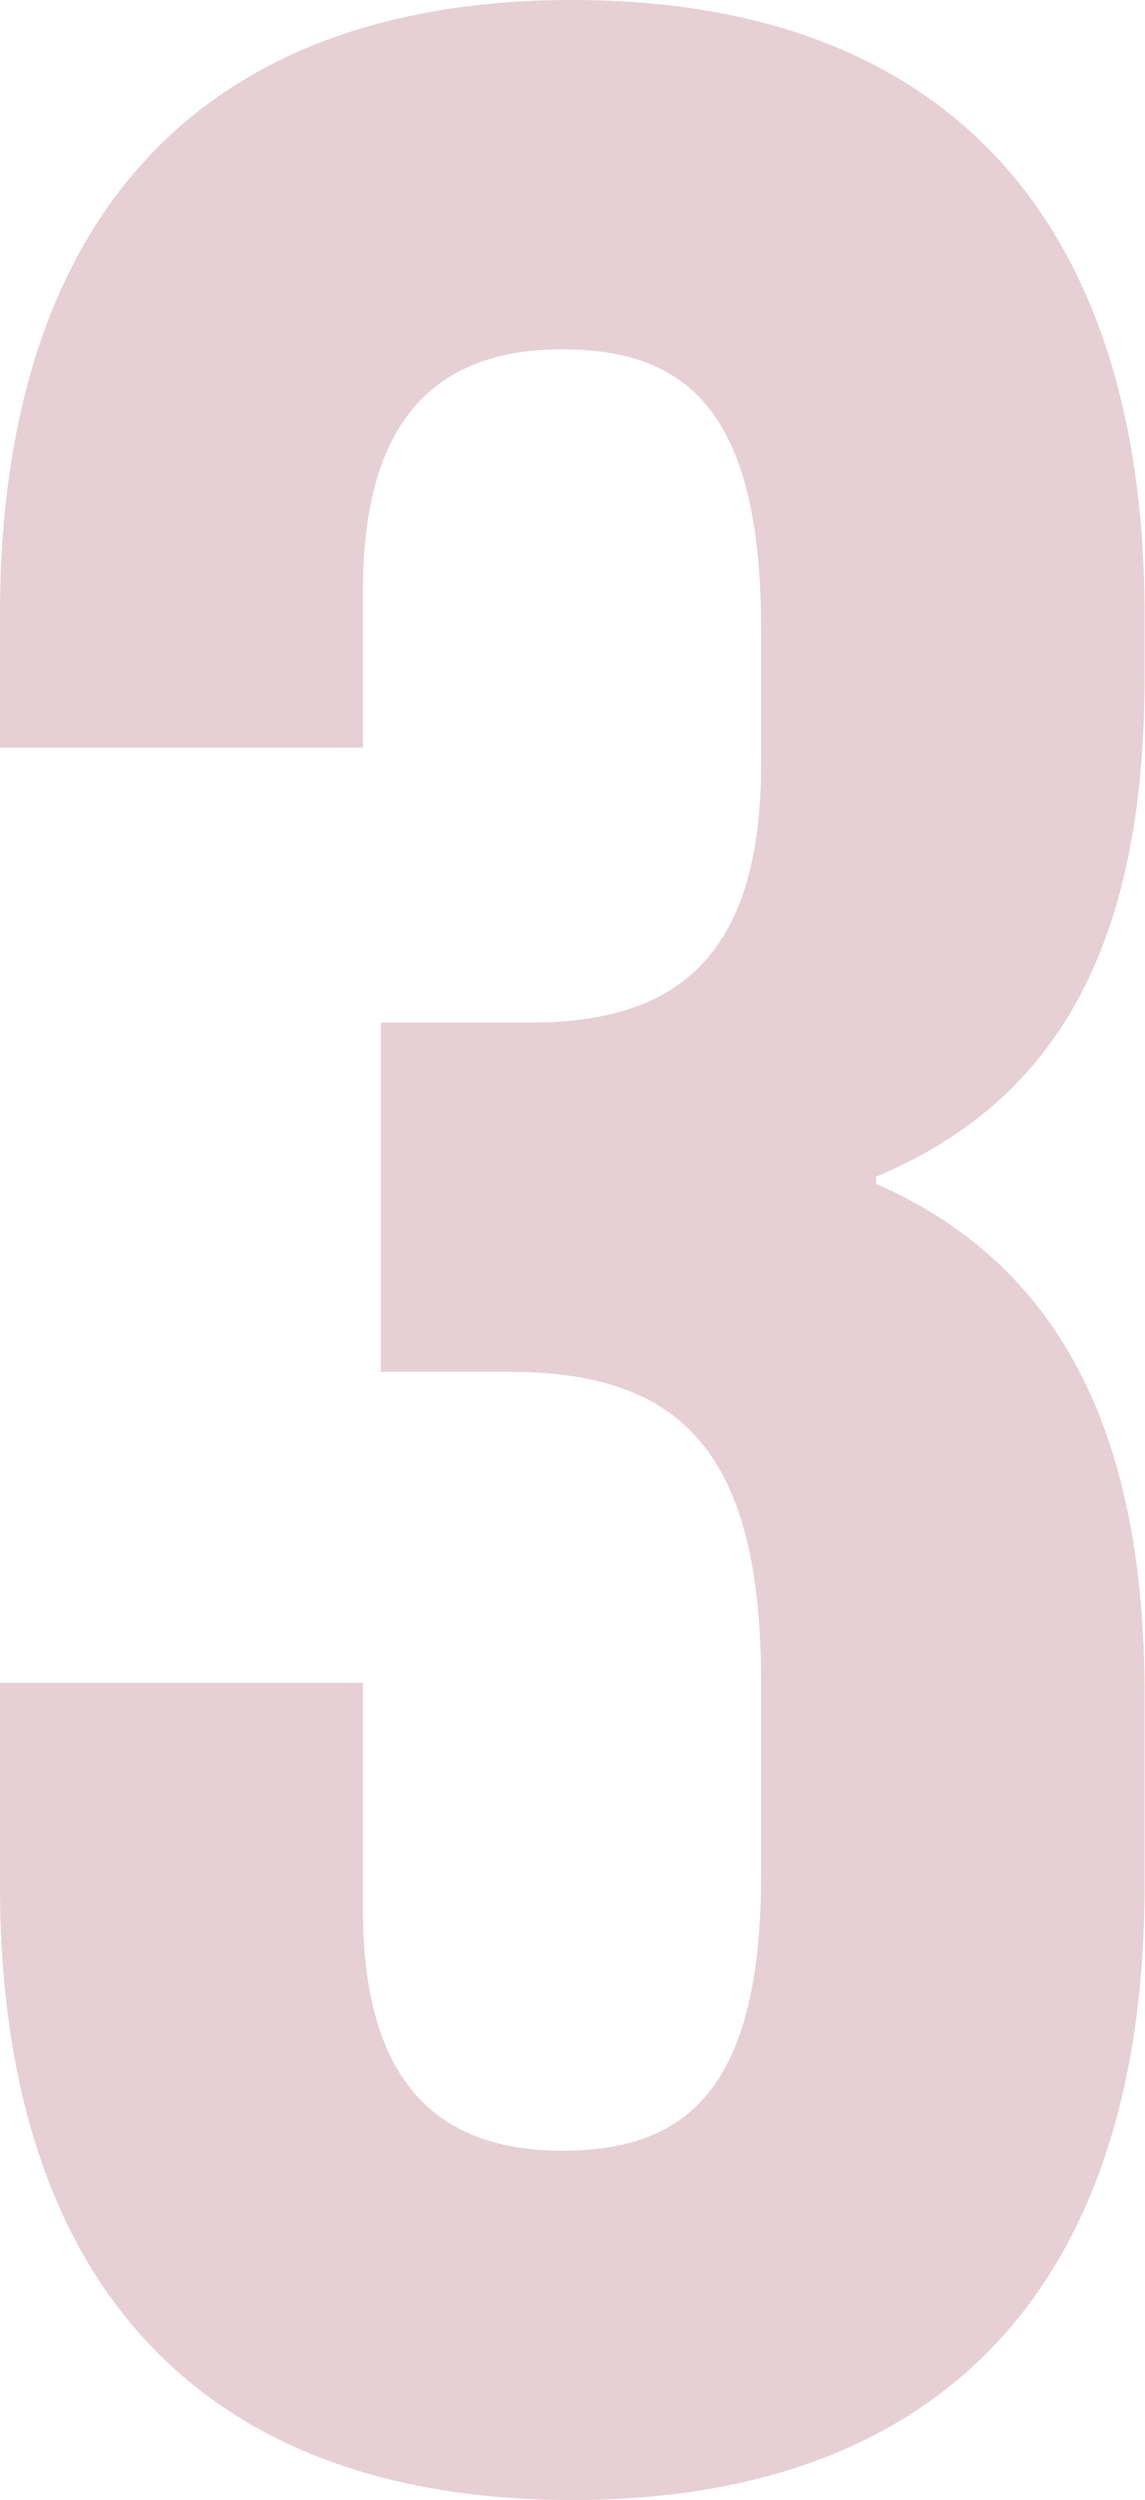
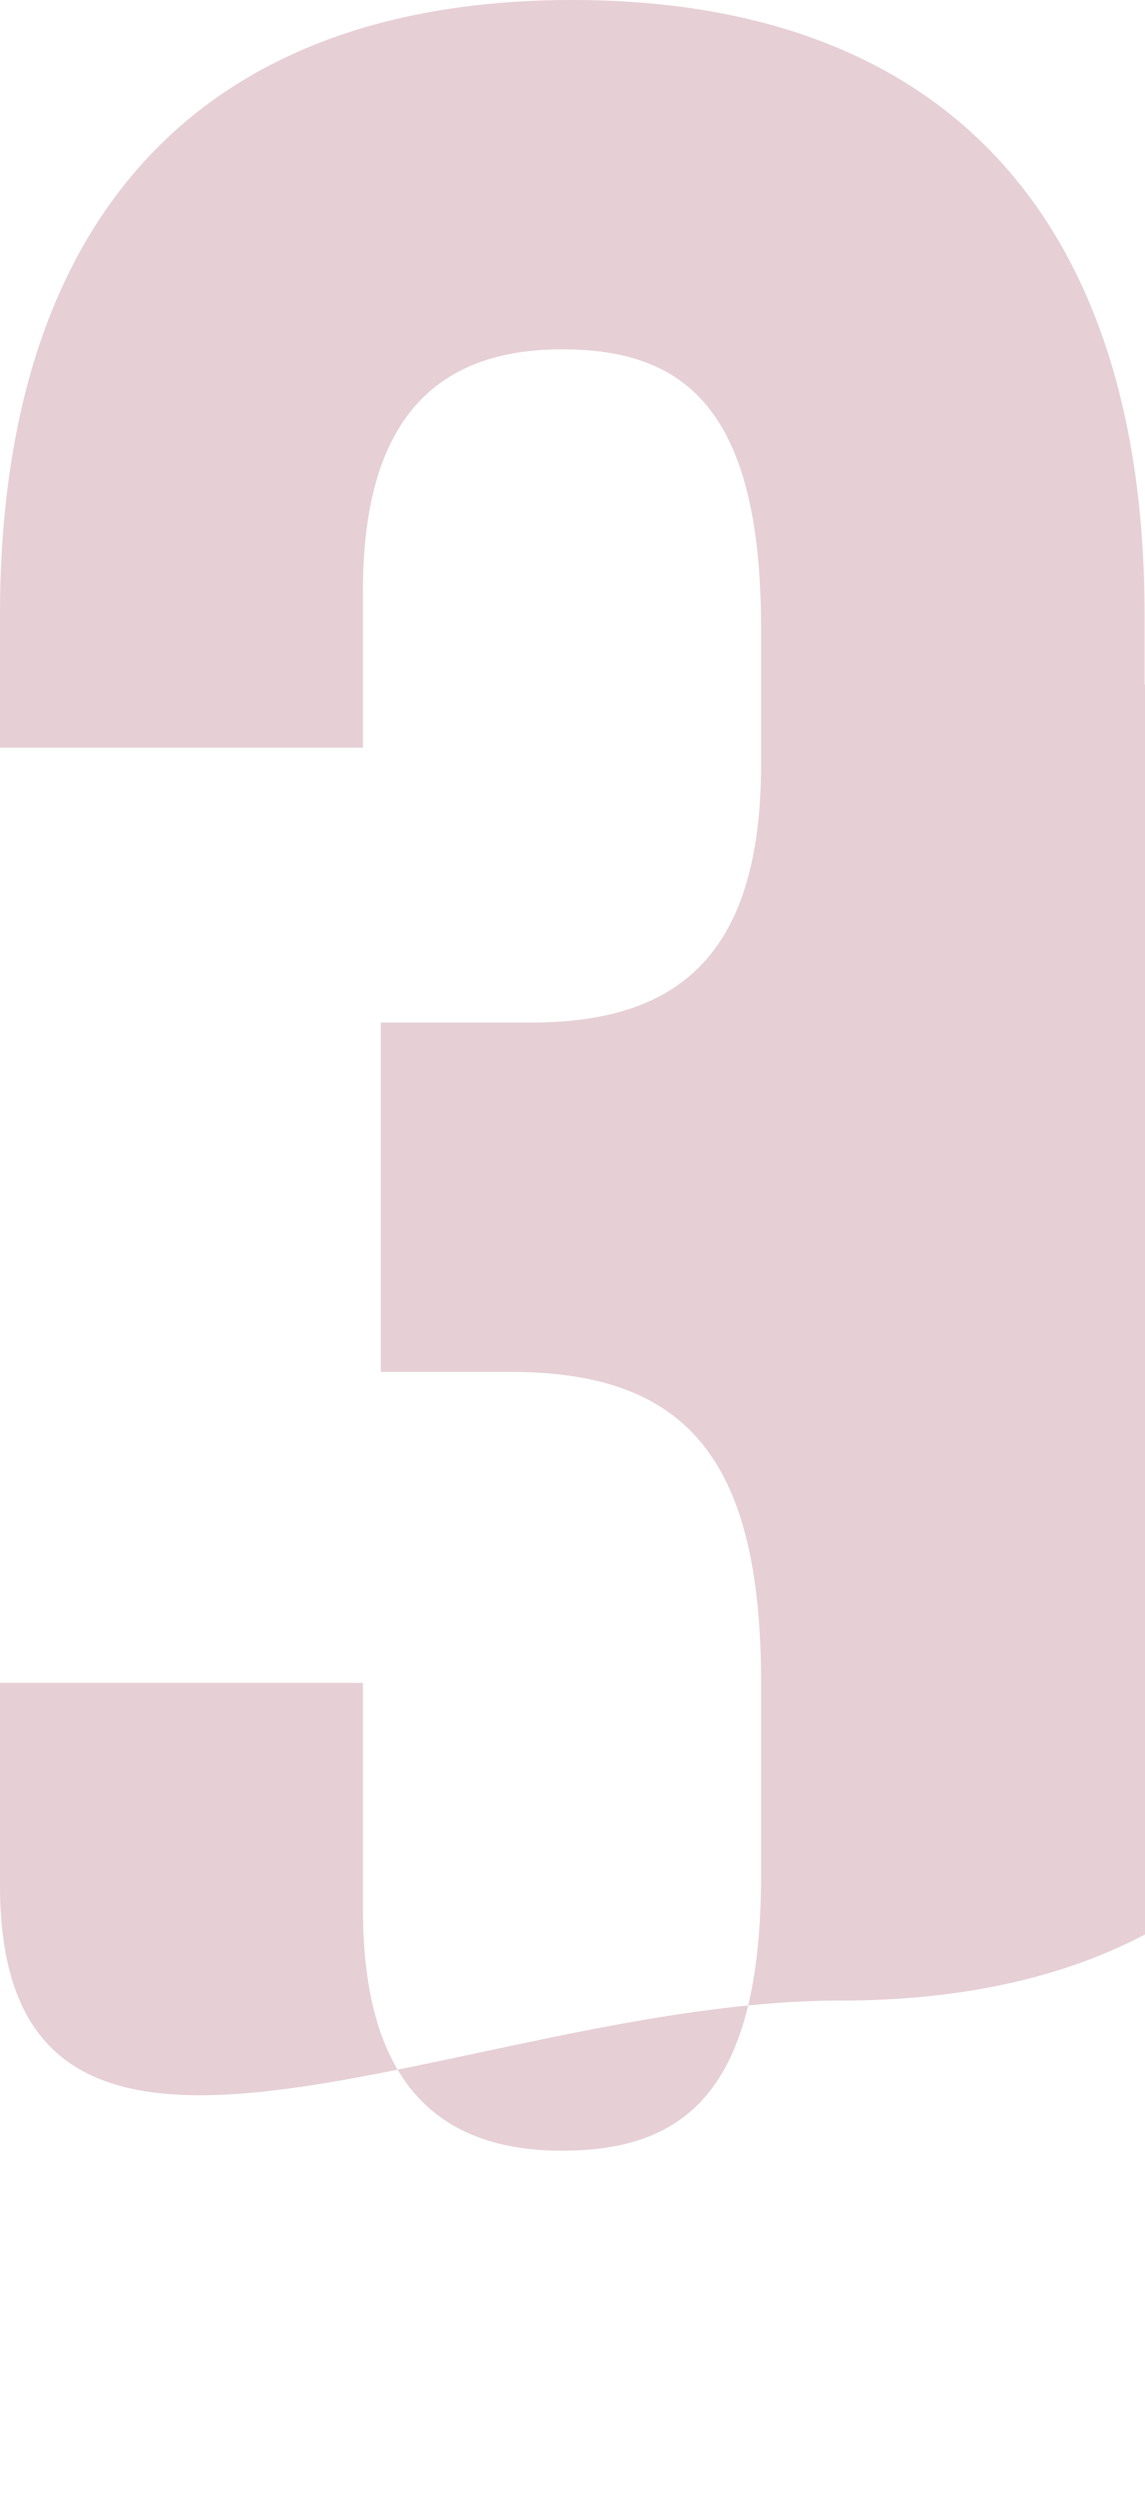
<svg xmlns="http://www.w3.org/2000/svg" id="Camada_1" data-name="Camada 1" viewBox="0 0 25.71 56.11">
  <defs>
    <style>      .cls-1 {        fill: #84112d;      }      .cls-2 {        opacity: .2;      }    </style>
  </defs>
  <g class="cls-2">
-     <path class="cls-1" d="M17.09,14.11c0-4.94-1.72-6.27-4.47-6.27s-4.47,1.49-4.47,5.41v3.53H0v-2.98C0,5.02,4.39,0,12.85,0s12.85,5.02,12.85,13.79v1.41c0,5.88-1.88,9.48-6.03,11.21v.16c4.31,1.88,6.03,5.88,6.03,11.44v4.31c0,8.78-4.39,13.79-12.85,13.79S0,51.1,0,42.32v-4.55h8.15v5.09c0,3.92,1.72,5.41,4.47,5.41s4.47-1.33,4.47-6.19v-4.31c0-5.09-1.72-6.98-5.64-6.98h-2.9v-7.84h3.37c3.21,0,5.17-1.41,5.17-5.8v-3.06Z" />
+     <path class="cls-1" d="M17.09,14.11c0-4.94-1.72-6.27-4.47-6.27s-4.47,1.49-4.47,5.41v3.53H0v-2.98C0,5.02,4.39,0,12.85,0s12.85,5.02,12.85,13.79v1.41v.16c4.31,1.88,6.03,5.88,6.03,11.44v4.31c0,8.78-4.39,13.79-12.85,13.79S0,51.1,0,42.32v-4.55h8.15v5.09c0,3.92,1.72,5.41,4.47,5.41s4.47-1.33,4.47-6.19v-4.31c0-5.09-1.72-6.98-5.64-6.98h-2.9v-7.84h3.37c3.21,0,5.17-1.41,5.17-5.8v-3.06Z" />
  </g>
</svg>